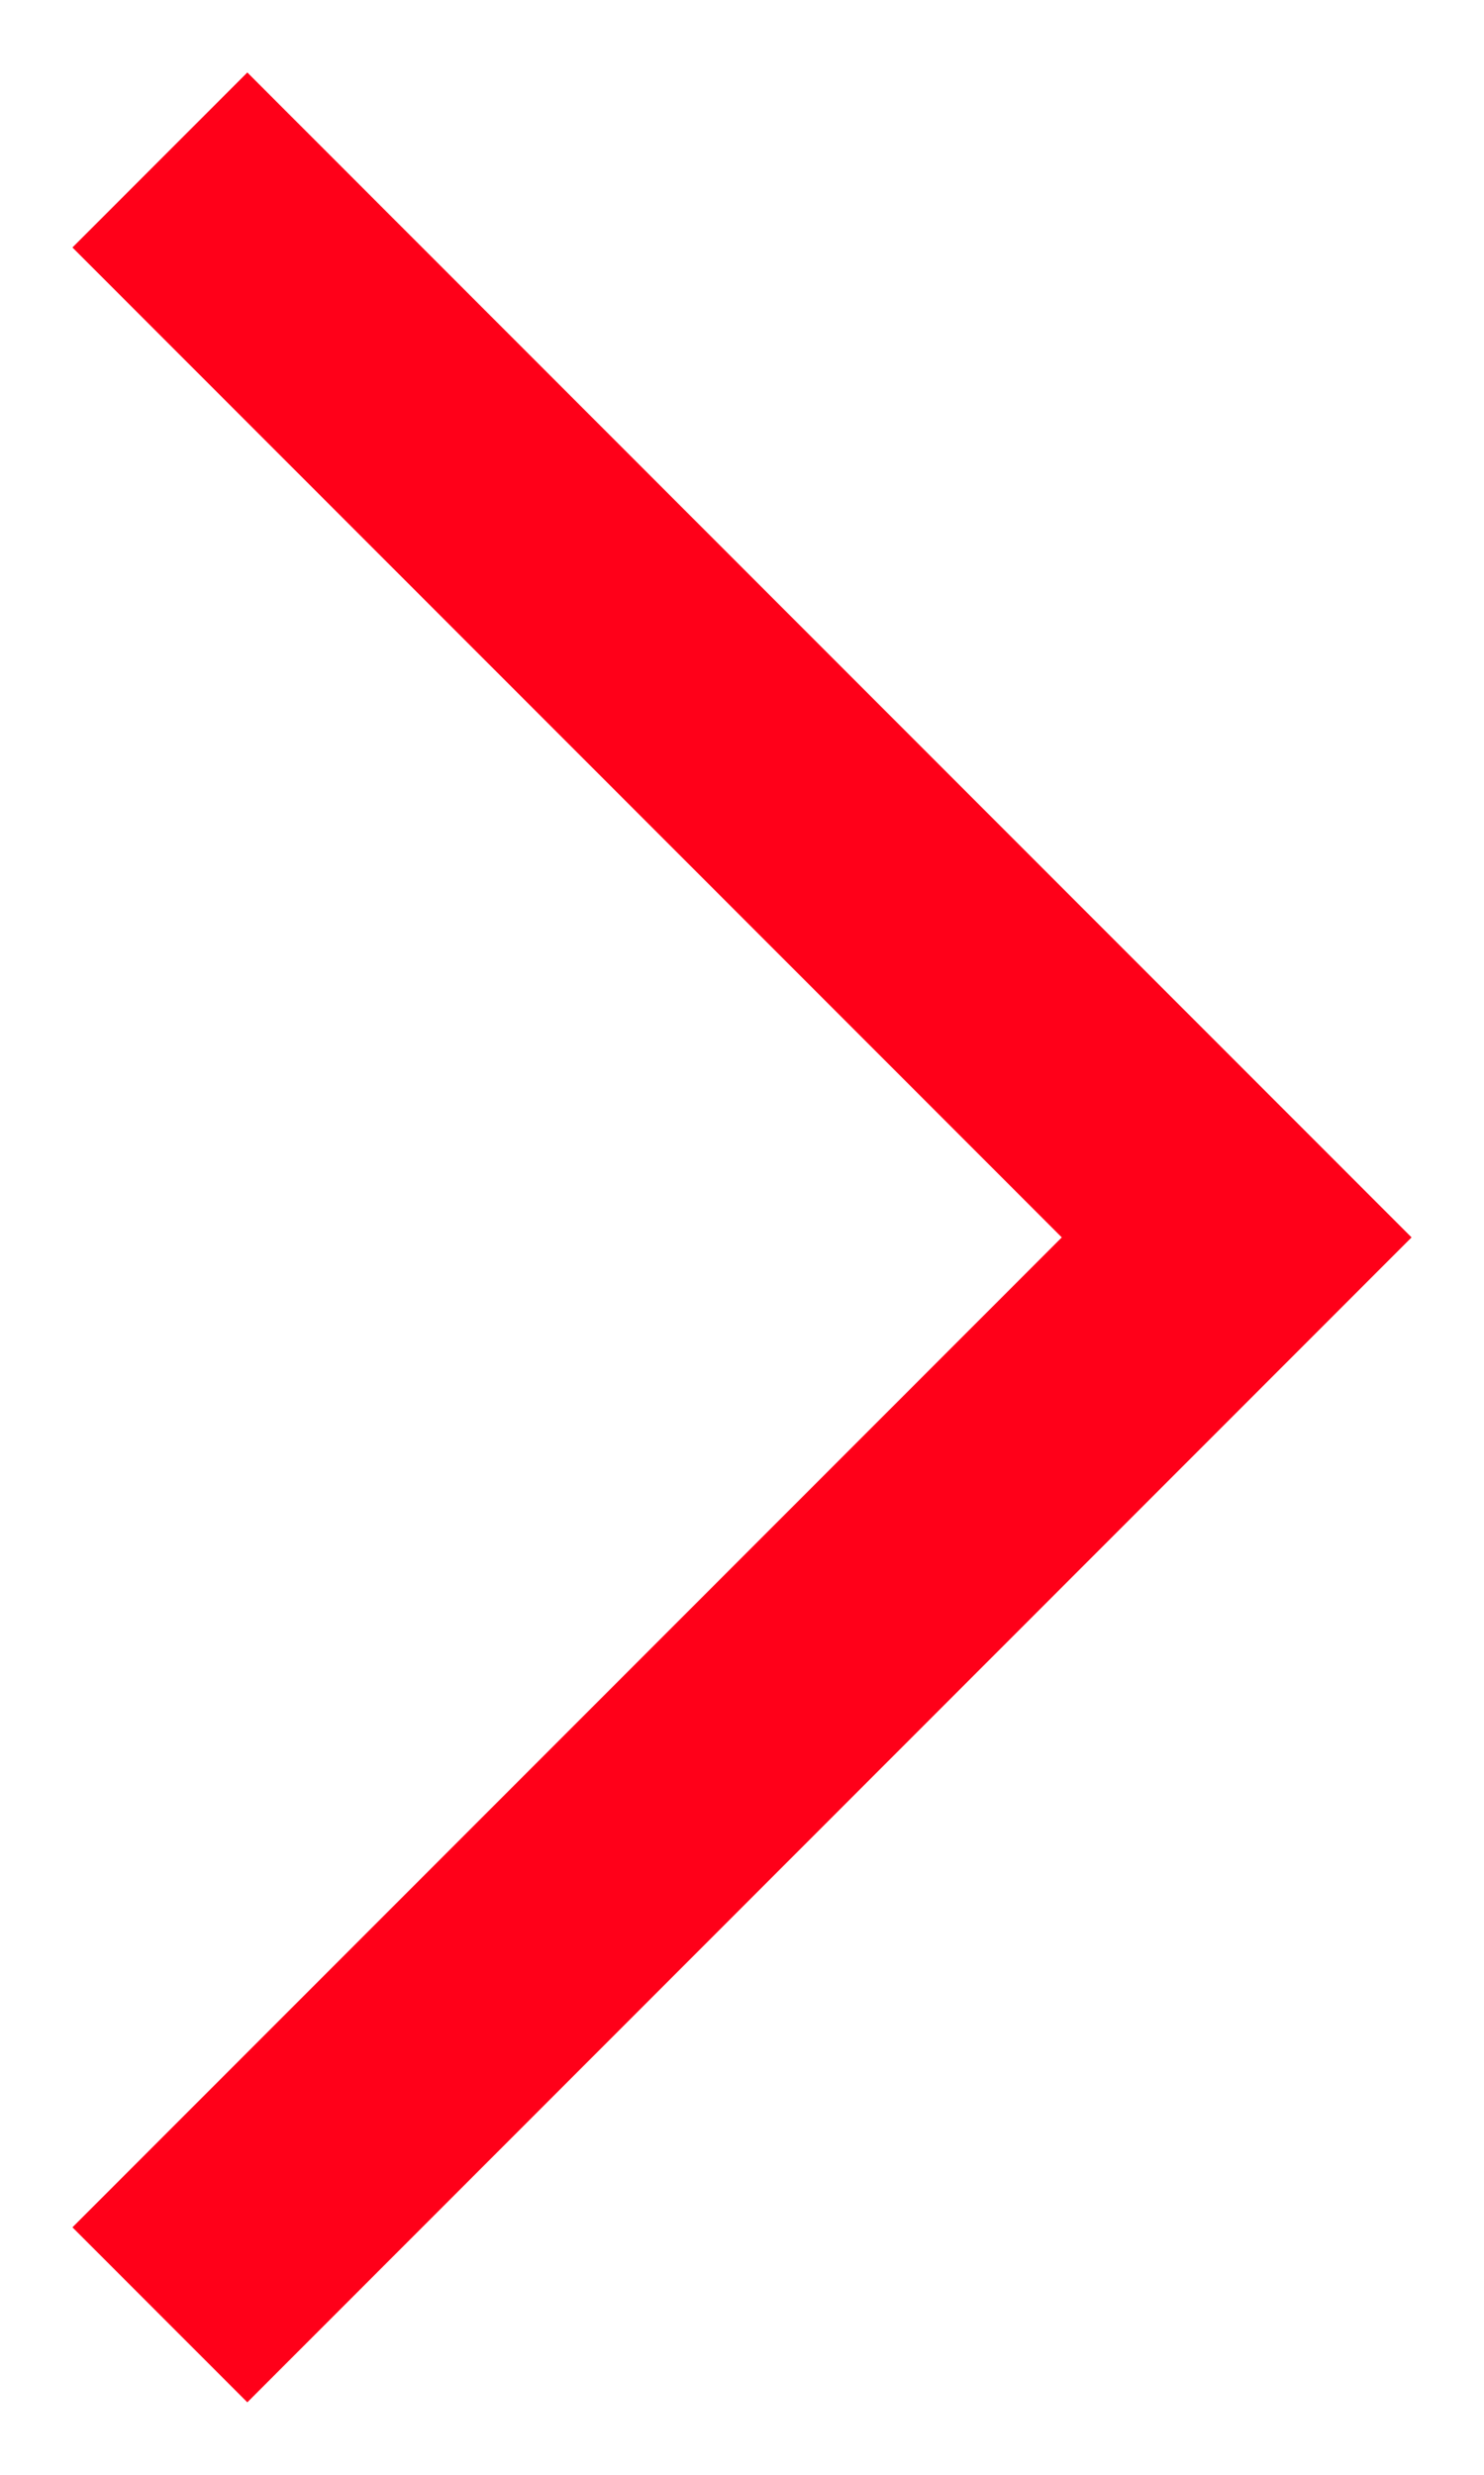
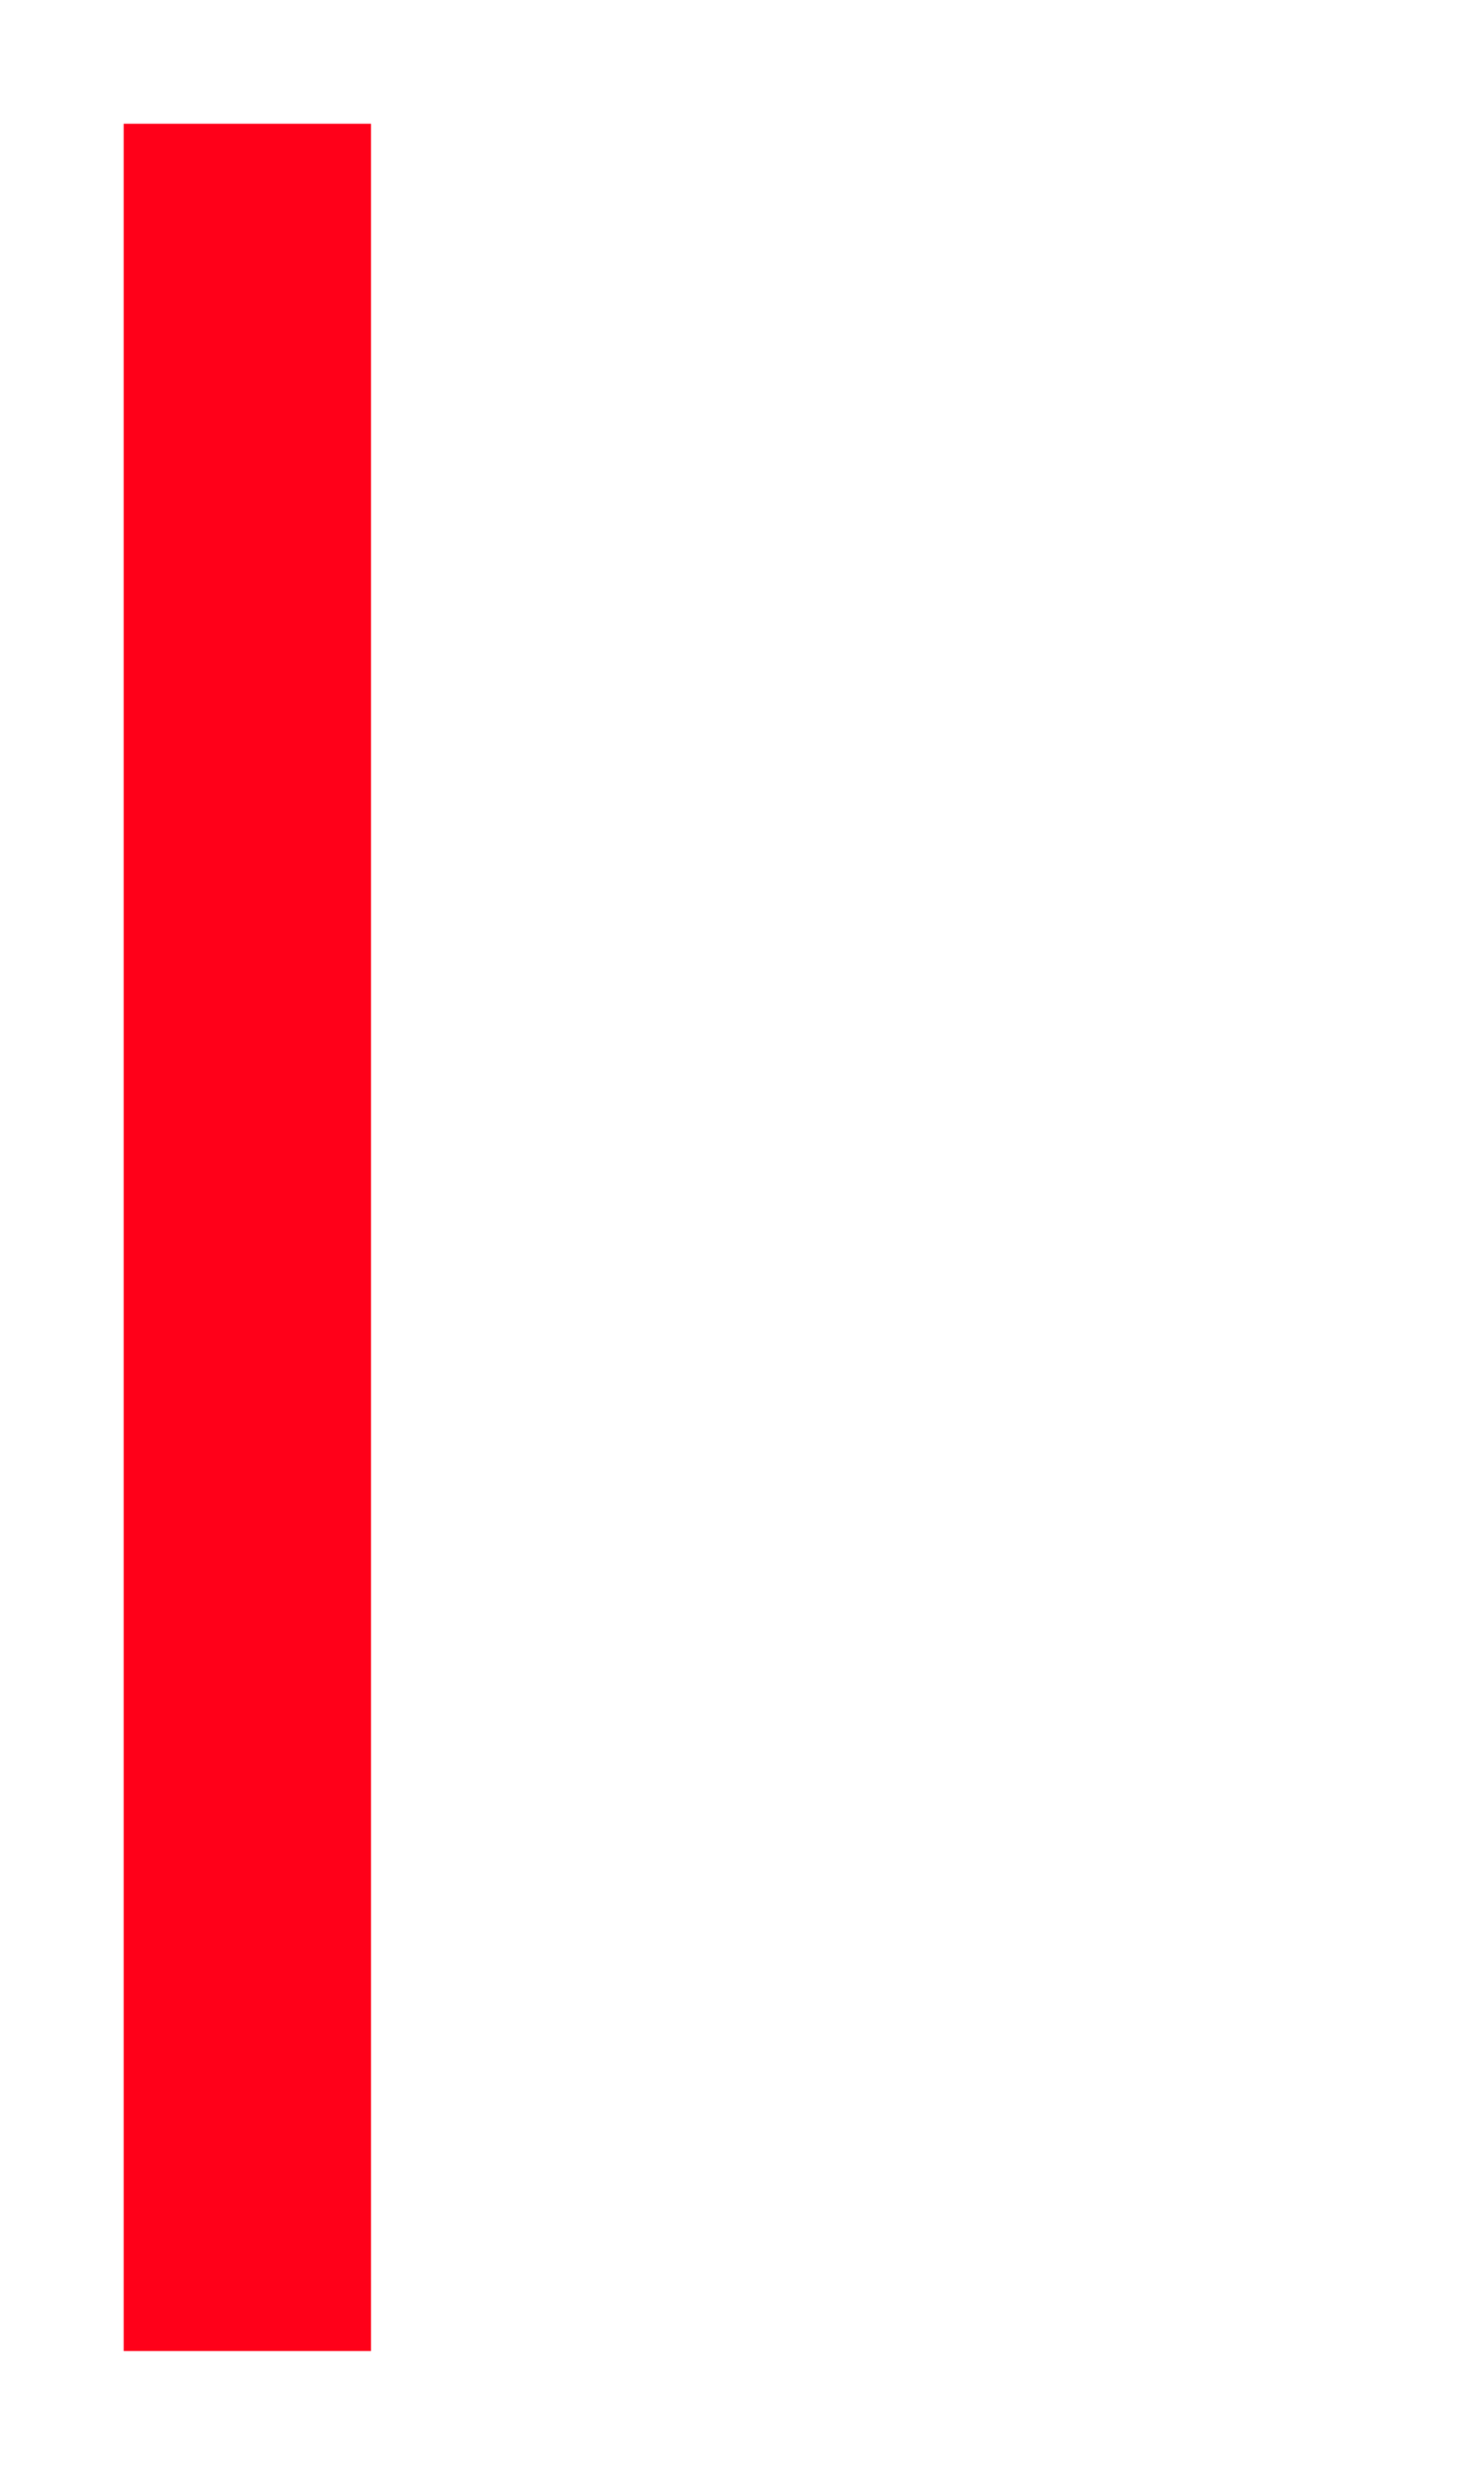
<svg xmlns="http://www.w3.org/2000/svg" width="12" height="20" viewBox="0 0 12 20" fill="none">
-   <path d="M2 18L10 10L2 2" stroke="#FF0019" stroke-width="2" stroke-linecap="square" />
+   <path d="M2 18L2 2" stroke="#FF0019" stroke-width="2" stroke-linecap="square" />
</svg>